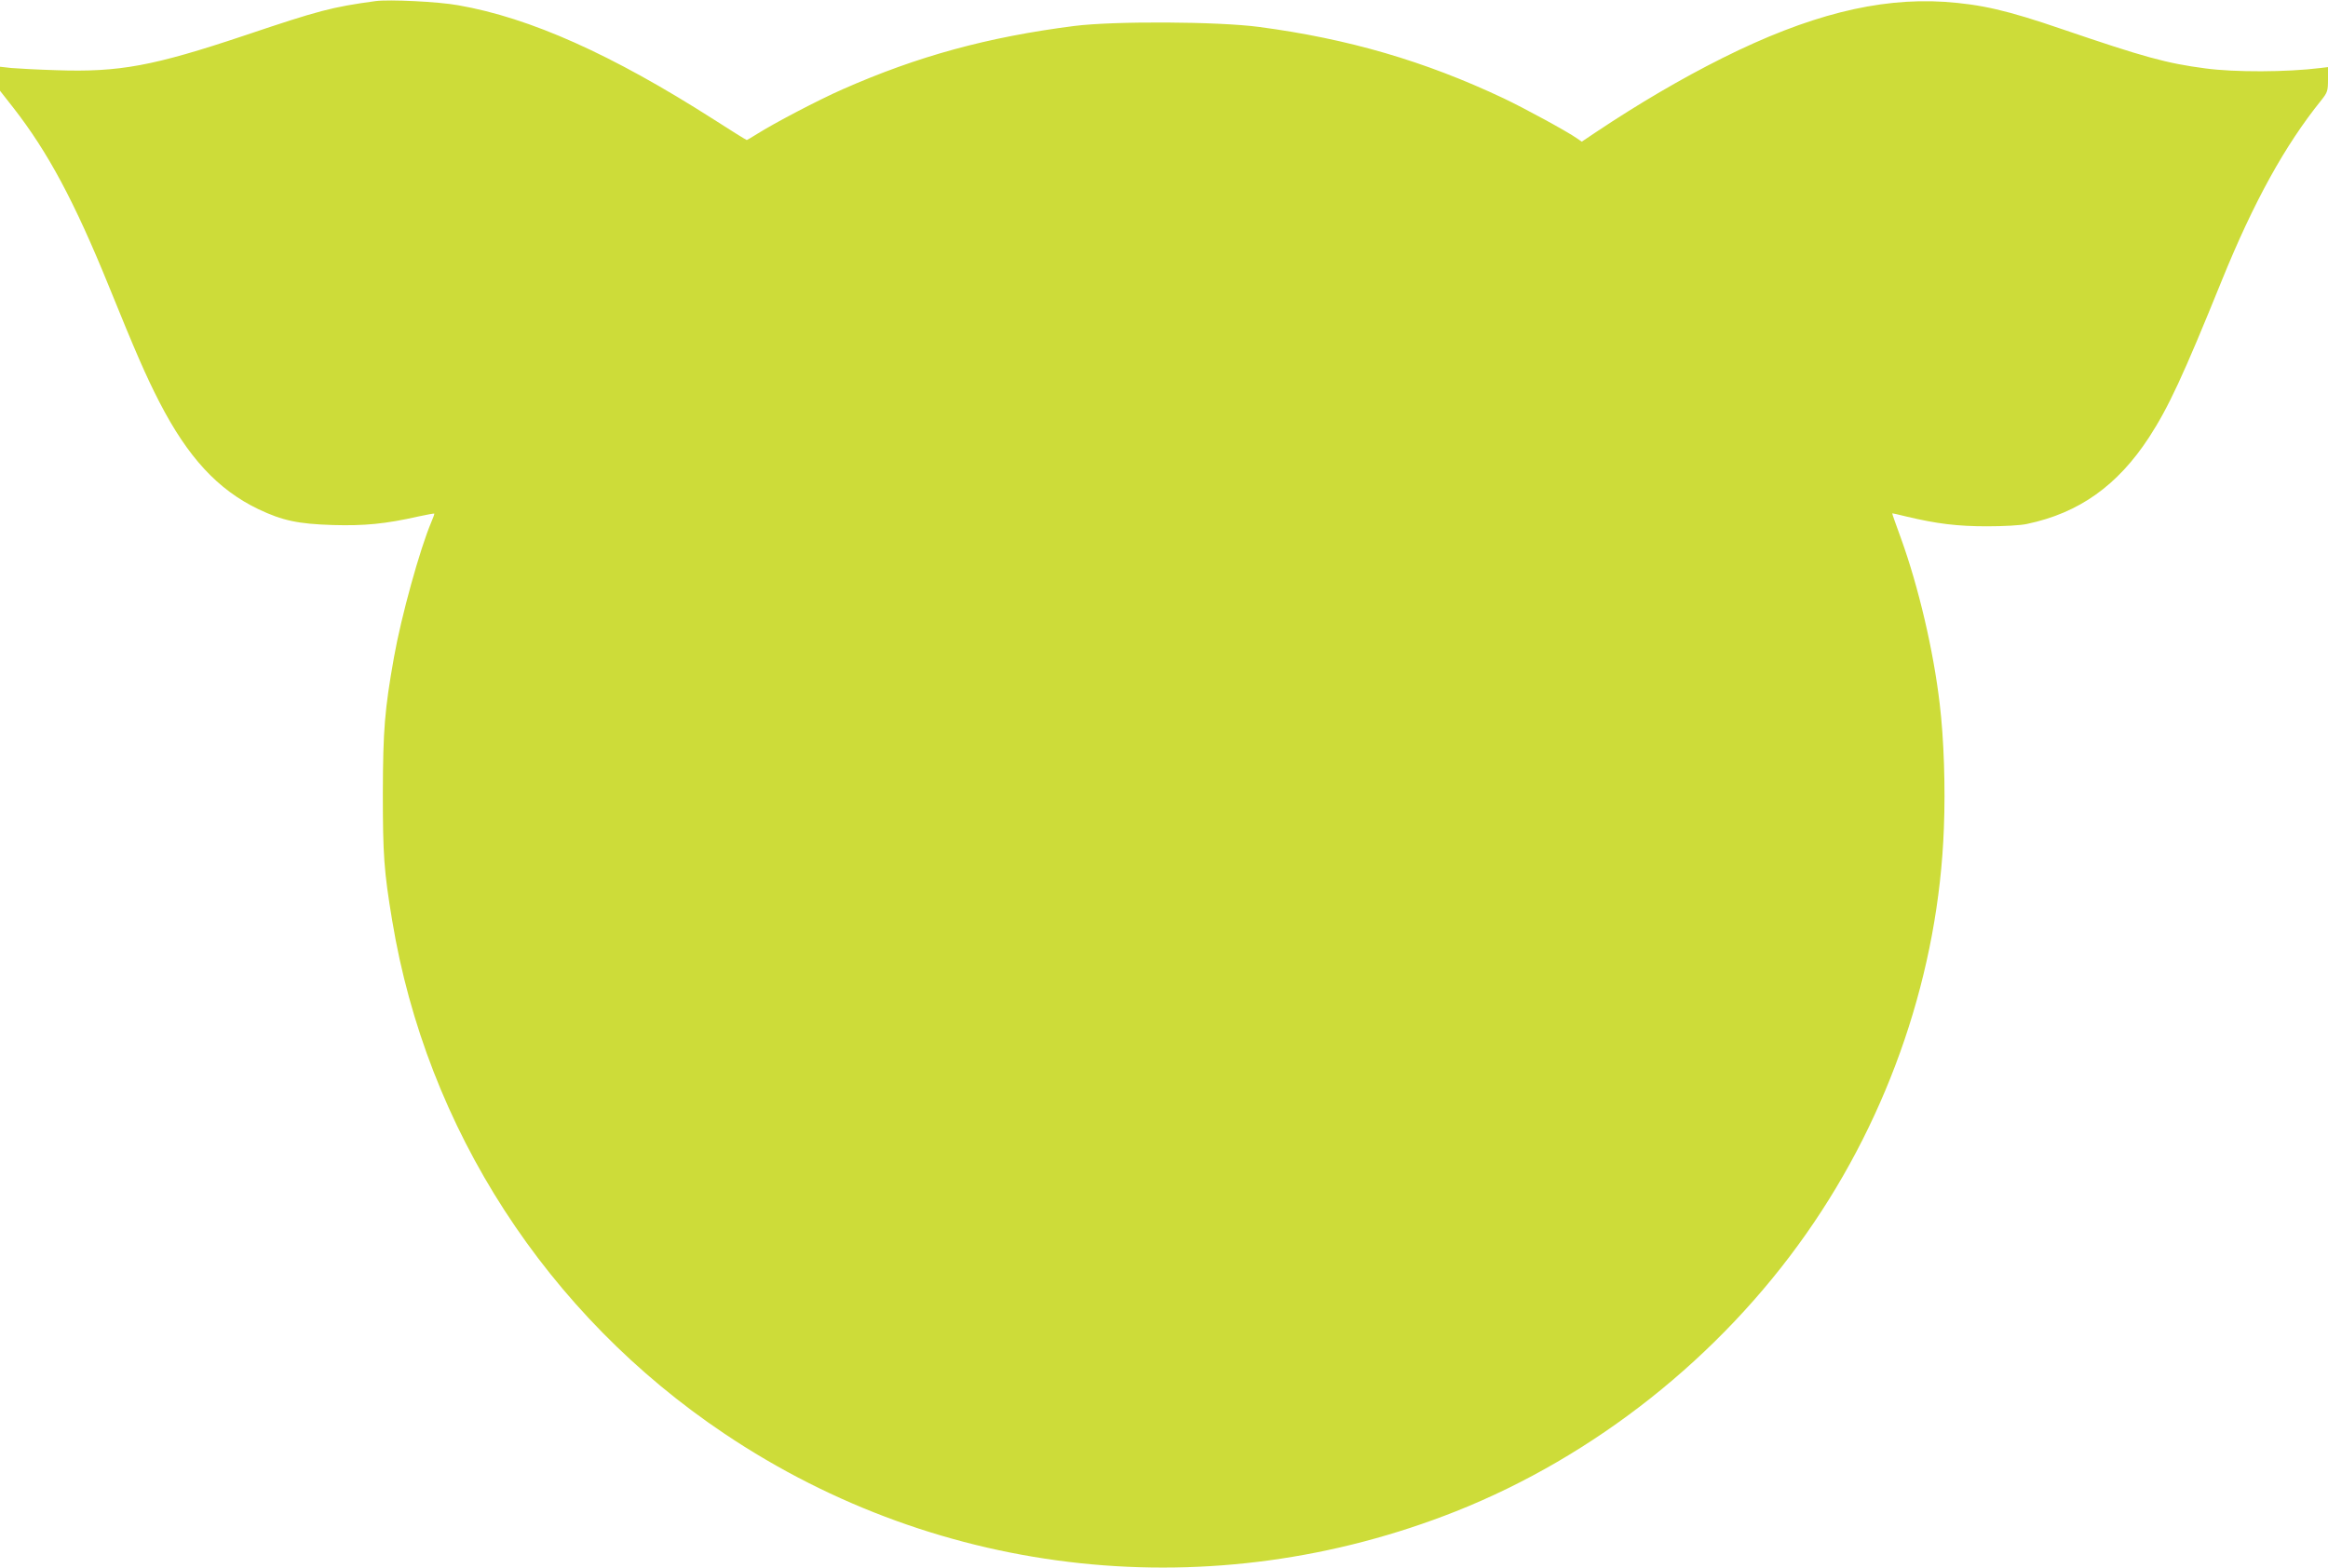
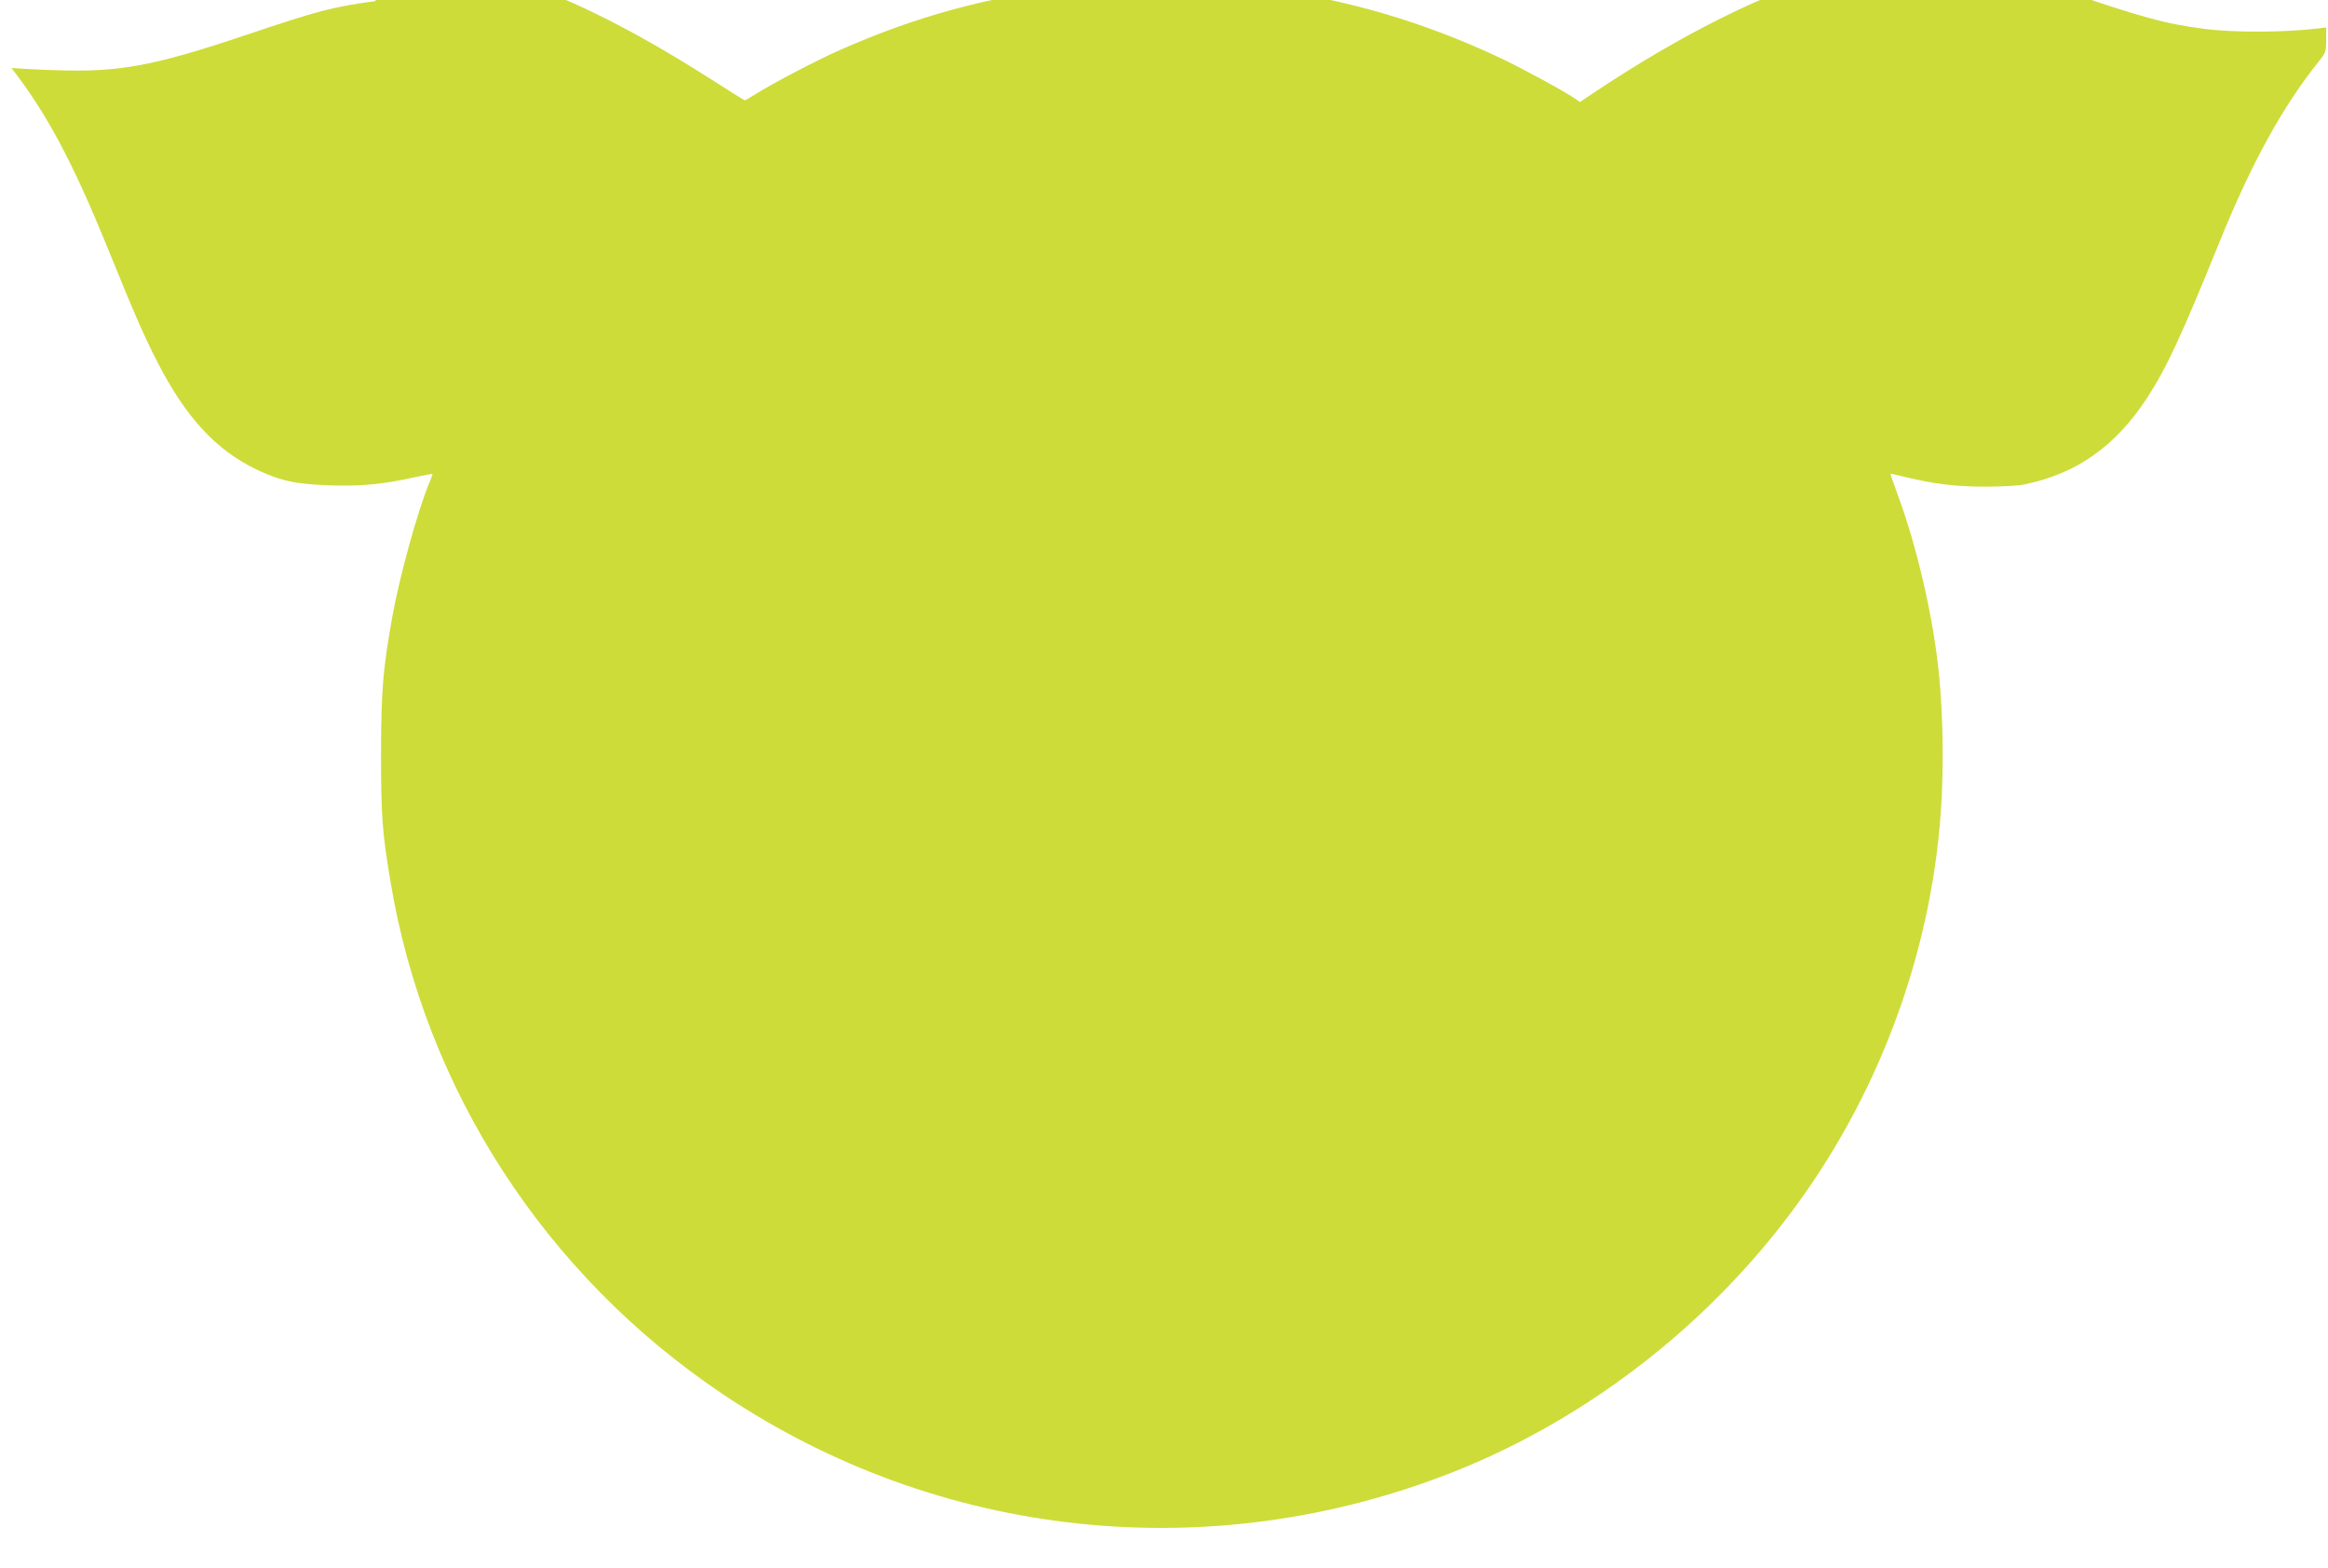
<svg xmlns="http://www.w3.org/2000/svg" version="1.0" width="1280pt" height="862pt" viewBox="0 0 1280 862" preserveAspectRatio="xMidYMid meet">
  <g transform="translate(0,862) scale(0.1,-0.1)" fill="#cddc39" stroke="none">
-     <path d="M2065 8614 c-241 -33 -310 -51 -720 -189 -502 -168 -689 -203 -1035 -191 -102 3 -213 9 -247 12 l-63 7 0 -66 0 -66 73 -93 c191 -245 336 -516 524 -978 150 -370 206 -498 279 -640 157 -305 322 -483 545 -590 133 -63 218 -81 409 -87 173 -5 289 6 470 47 46 10 86 17 88 16 1 -2 -6 -23 -17 -48 -62 -146 -165 -517 -205 -743 -51 -287 -60 -398 -61 -745 0 -342 6 -429 51 -700 189 -1147 851 -2169 1828 -2824 1191 -799 2683 -957 4022 -426 762 303 1450 848 1926 1527 460 655 727 1444 756 2229 9 225 0 494 -23 684 -34 291 -116 642 -213 910 -27 74 -49 136 -48 137 1 1 37 -7 81 -18 164 -39 277 -53 440 -53 91 0 186 5 220 13 286 60 498 211 671 476 107 165 187 337 399 860 176 434 348 746 549 995 33 42 36 50 36 113 l0 68 -42 -5 c-183 -23 -473 -24 -633 -2 -214 28 -336 62 -785 215 -306 105 -447 137 -650 151 -365 23 -749 -74 -1219 -309 -228 -114 -461 -251 -695 -407 l-79 -53 -26 18 c-54 38 -289 166 -405 221 -432 204 -853 327 -1344 392 -227 30 -798 33 -1017 5 -476 -61 -860 -166 -1272 -348 -134 -59 -376 -186 -471 -246 -29 -18 -54 -33 -56 -33 -3 0 -85 51 -183 114 -559 357 -1008 558 -1403 627 -109 20 -382 33 -455 23z" />
+     <path d="M2065 8614 c-241 -33 -310 -51 -720 -189 -502 -168 -689 -203 -1035 -191 -102 3 -213 9 -247 12 c191 -245 336 -516 524 -978 150 -370 206 -498 279 -640 157 -305 322 -483 545 -590 133 -63 218 -81 409 -87 173 -5 289 6 470 47 46 10 86 17 88 16 1 -2 -6 -23 -17 -48 -62 -146 -165 -517 -205 -743 -51 -287 -60 -398 -61 -745 0 -342 6 -429 51 -700 189 -1147 851 -2169 1828 -2824 1191 -799 2683 -957 4022 -426 762 303 1450 848 1926 1527 460 655 727 1444 756 2229 9 225 0 494 -23 684 -34 291 -116 642 -213 910 -27 74 -49 136 -48 137 1 1 37 -7 81 -18 164 -39 277 -53 440 -53 91 0 186 5 220 13 286 60 498 211 671 476 107 165 187 337 399 860 176 434 348 746 549 995 33 42 36 50 36 113 l0 68 -42 -5 c-183 -23 -473 -24 -633 -2 -214 28 -336 62 -785 215 -306 105 -447 137 -650 151 -365 23 -749 -74 -1219 -309 -228 -114 -461 -251 -695 -407 l-79 -53 -26 18 c-54 38 -289 166 -405 221 -432 204 -853 327 -1344 392 -227 30 -798 33 -1017 5 -476 -61 -860 -166 -1272 -348 -134 -59 -376 -186 -471 -246 -29 -18 -54 -33 -56 -33 -3 0 -85 51 -183 114 -559 357 -1008 558 -1403 627 -109 20 -382 33 -455 23z" />
  </g>
</svg>